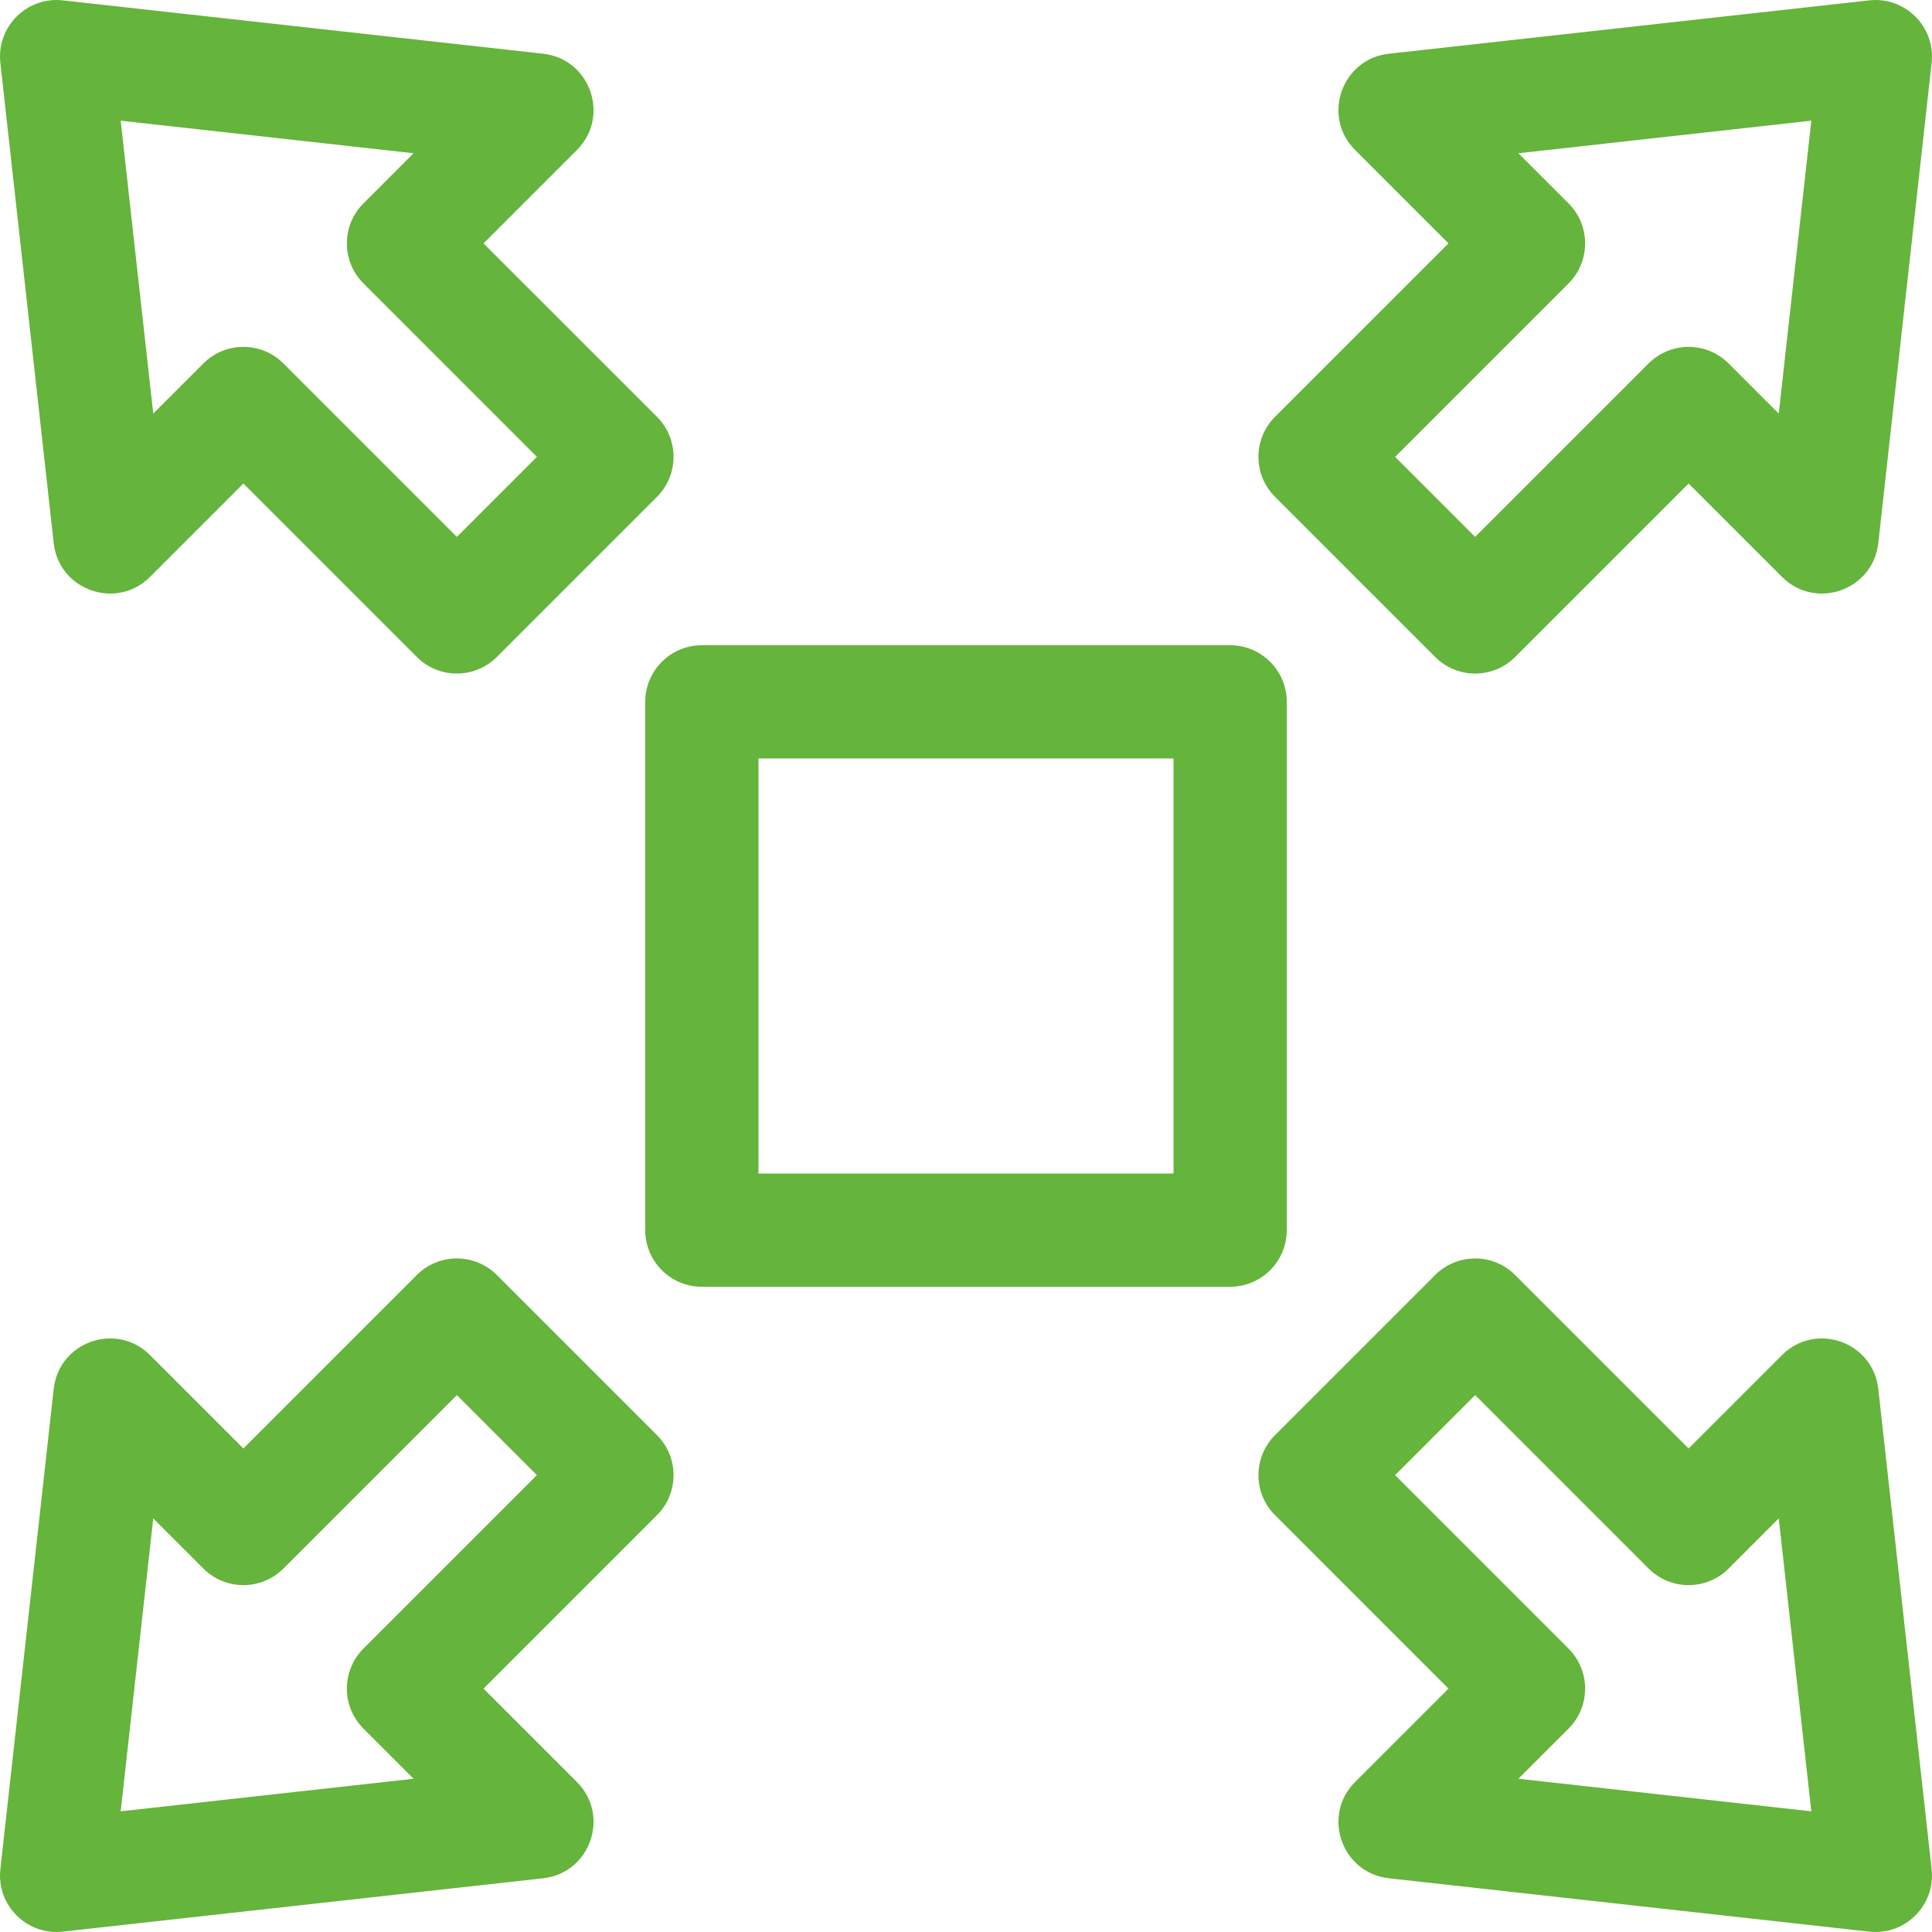
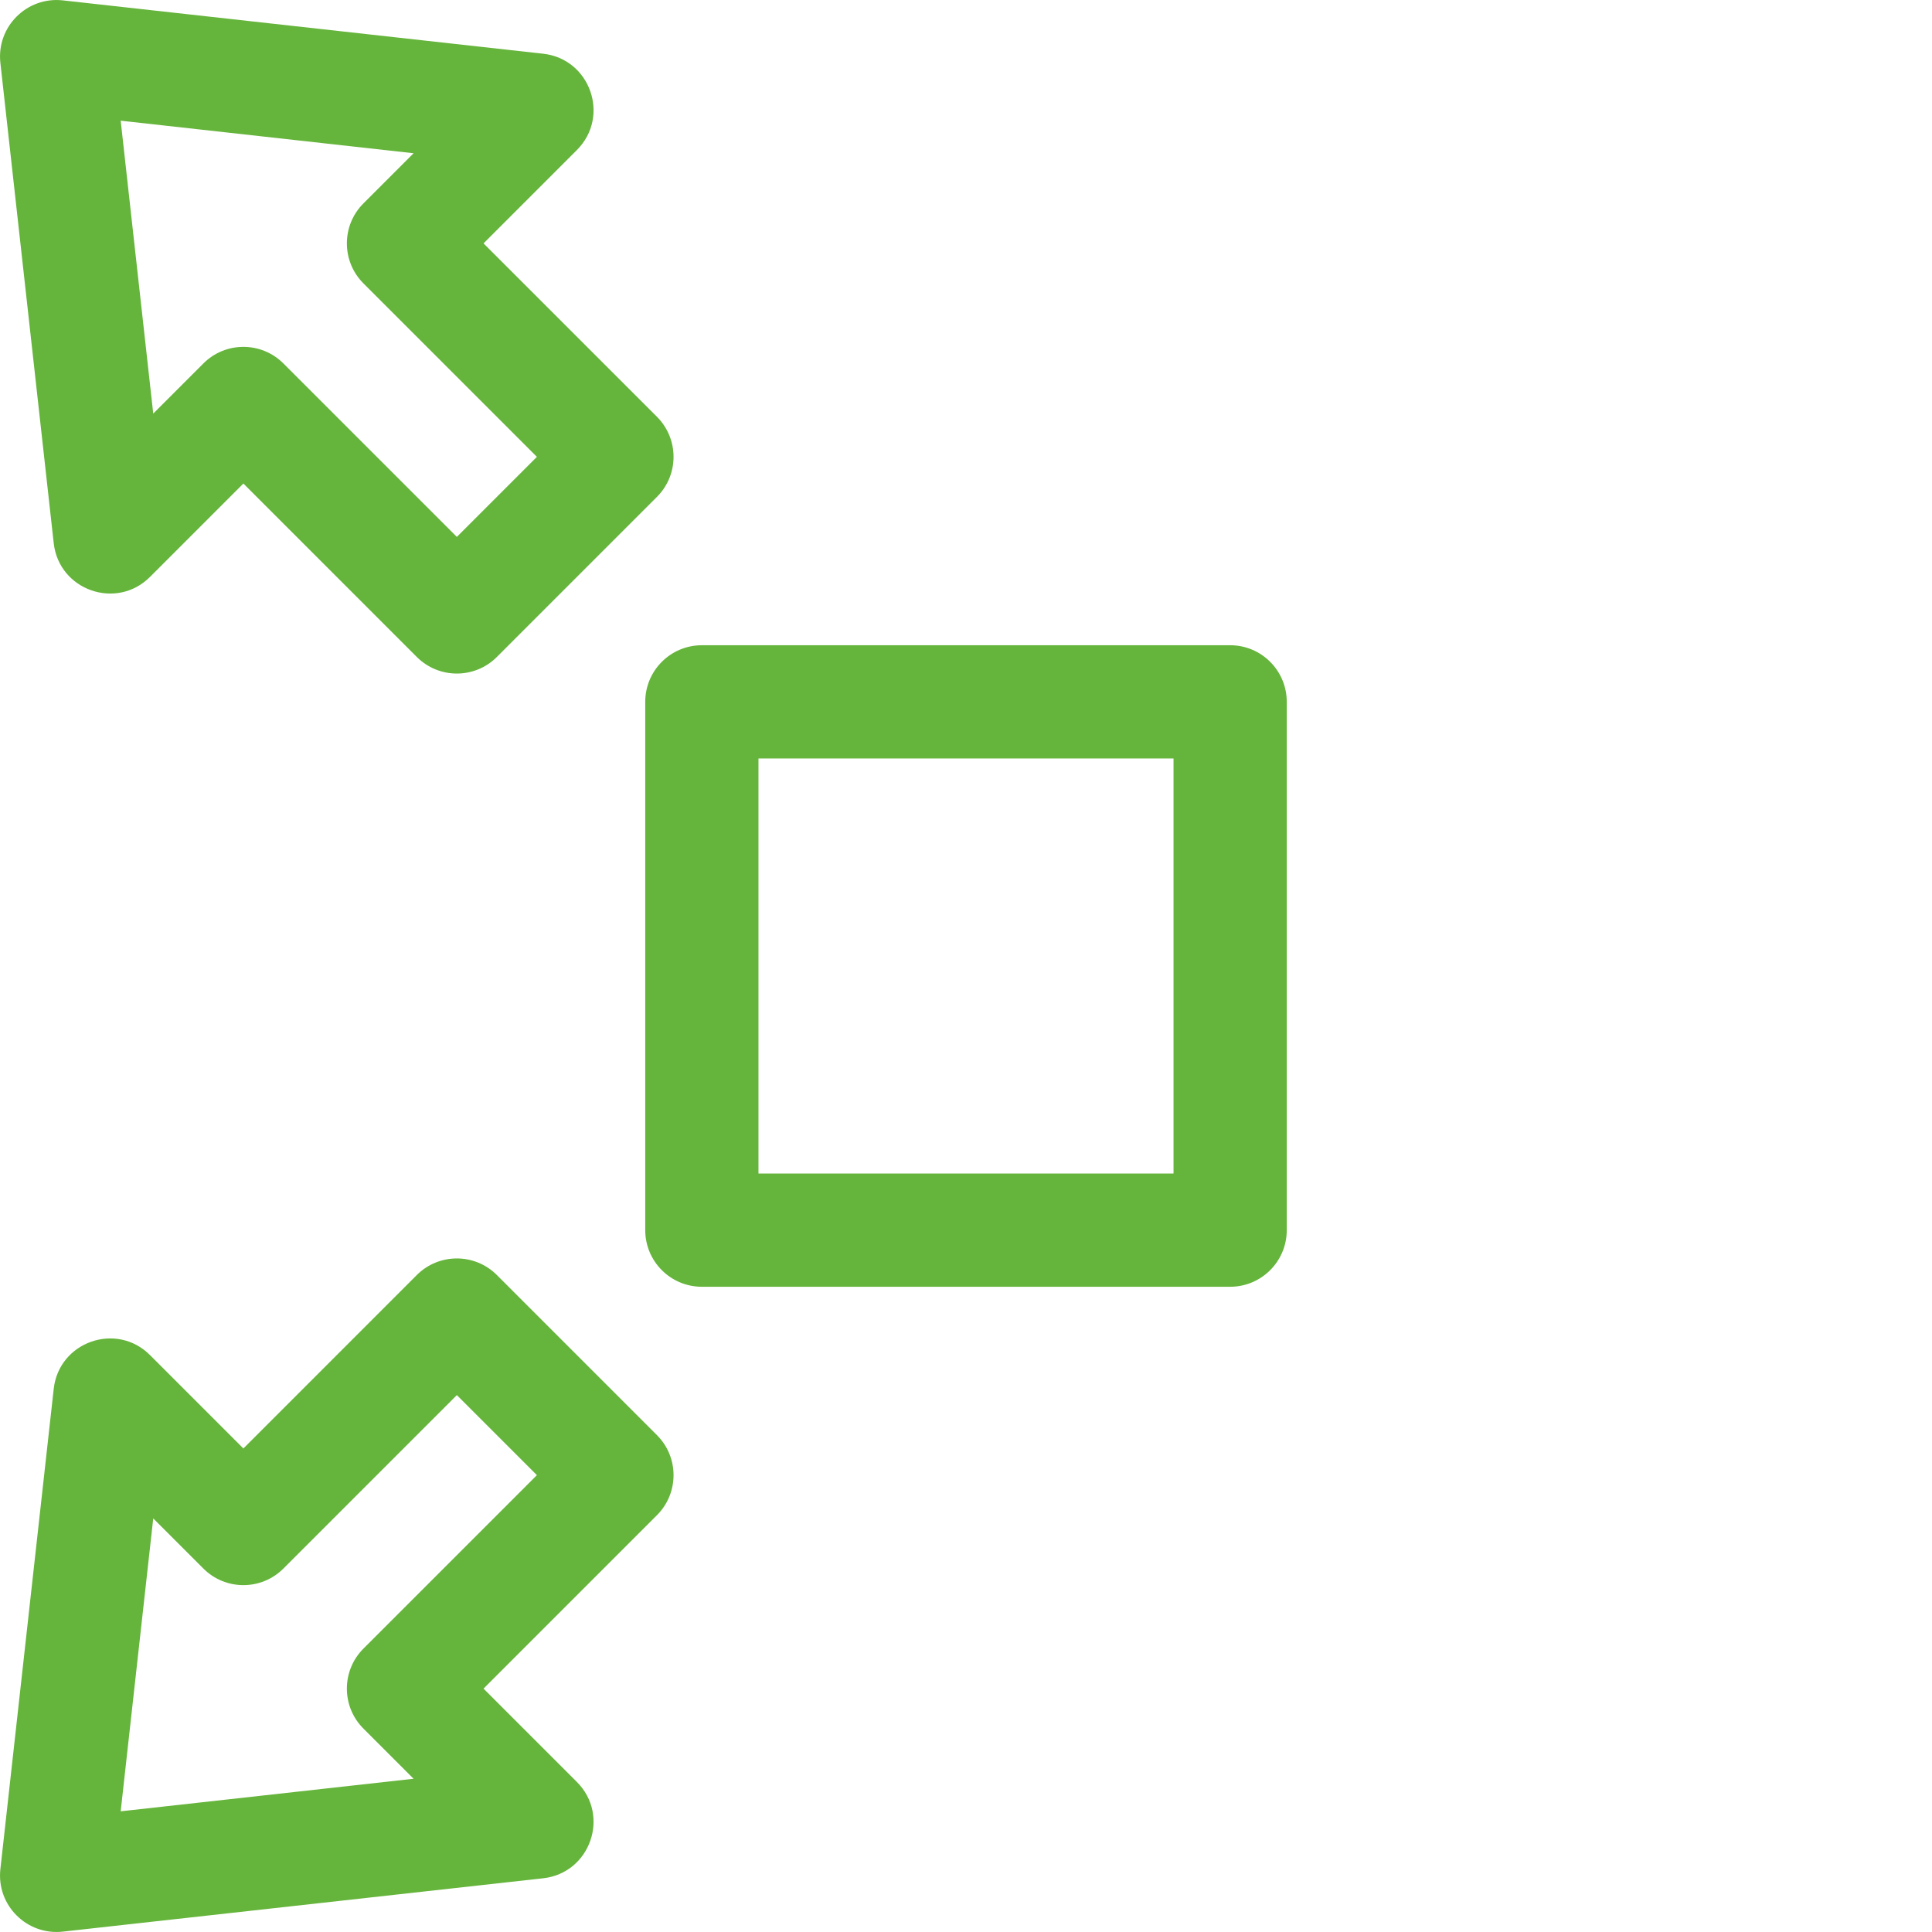
<svg xmlns="http://www.w3.org/2000/svg" width="41" height="41" viewBox="0 0 41 41" fill="none">
  <path d="M27.307 26.105V14.895C27.307 14.231 26.769 13.693 26.105 13.693H14.895C14.231 13.693 13.693 14.231 13.693 14.895V26.105C13.693 26.769 14.231 27.307 14.895 27.307H26.105C26.769 27.307 27.307 26.769 27.307 26.105ZM24.904 24.904H16.096V16.096H24.904V24.904Z" fill="#65B43B" />
  <path d="M1.14 11.526C1.251 12.527 2.471 12.955 3.183 12.243L5.165 10.261L8.845 13.942C9.315 14.411 10.075 14.411 10.544 13.942L13.942 10.544C14.411 10.075 14.411 9.315 13.942 8.845L10.261 5.165L12.243 3.183C12.955 2.471 12.527 1.251 11.526 1.14L1.334 0.008C0.569 -0.077 -0.077 0.569 0.008 1.334L1.14 11.526ZM8.777 3.252L7.713 4.316C7.244 4.785 7.244 5.545 7.713 6.014L11.394 9.695L9.695 11.394L6.014 7.713C5.545 7.244 4.785 7.244 4.316 7.713L3.252 8.777L2.561 2.561L8.777 3.252Z" fill="#65B43B" />
-   <path d="M30.456 13.942C30.925 14.411 31.685 14.411 32.154 13.942L35.835 10.261L37.817 12.243C38.529 12.955 39.749 12.527 39.86 11.526L40.992 1.334C41.077 0.569 40.431 -0.077 39.666 0.008L29.474 1.14C28.473 1.251 28.045 2.471 28.757 3.183L30.739 5.165L27.058 8.845C26.589 9.315 26.589 10.075 27.058 10.544L30.456 13.942ZM33.287 6.014C33.756 5.545 33.756 4.785 33.287 4.316L32.223 3.252L38.439 2.561L37.748 8.777L36.684 7.713C36.215 7.244 35.455 7.244 34.986 7.713L31.305 11.394L29.606 9.695L33.287 6.014Z" fill="#65B43B" />
  <path d="M10.544 27.058C10.075 26.589 9.315 26.589 8.845 27.058L5.165 30.739L3.183 28.757C2.471 28.045 1.251 28.473 1.14 29.474L0.008 39.666C-0.078 40.431 0.569 41.077 1.334 40.992L11.526 39.86C12.527 39.749 12.955 38.529 12.243 37.817L10.261 35.835L13.942 32.154C14.411 31.685 14.411 30.925 13.942 30.456L10.544 27.058ZM7.713 34.986C7.244 35.455 7.244 36.215 7.713 36.684L8.777 37.748L2.561 38.439L3.252 32.223L4.316 33.287C4.785 33.756 5.545 33.756 6.014 33.287L9.695 29.606L11.394 31.305L7.713 34.986Z" fill="#65B43B" />
-   <path d="M39.86 29.474C39.749 28.473 38.529 28.045 37.817 28.757L35.835 30.739L32.154 27.058C31.685 26.589 30.925 26.589 30.456 27.058L27.058 30.456C26.589 30.925 26.589 31.685 27.058 32.154L30.739 35.835L28.757 37.817C28.045 38.529 28.473 39.749 29.474 39.86L39.666 40.992C40.431 41.077 41.078 40.431 40.992 39.666L39.86 29.474ZM32.223 37.748L33.287 36.684C33.756 36.215 33.756 35.455 33.287 34.986L29.606 31.305L31.305 29.606L34.986 33.287C35.455 33.756 36.215 33.756 36.684 33.287L37.748 32.223L38.439 38.439L32.223 37.748Z" fill="#65B43B" />
</svg>